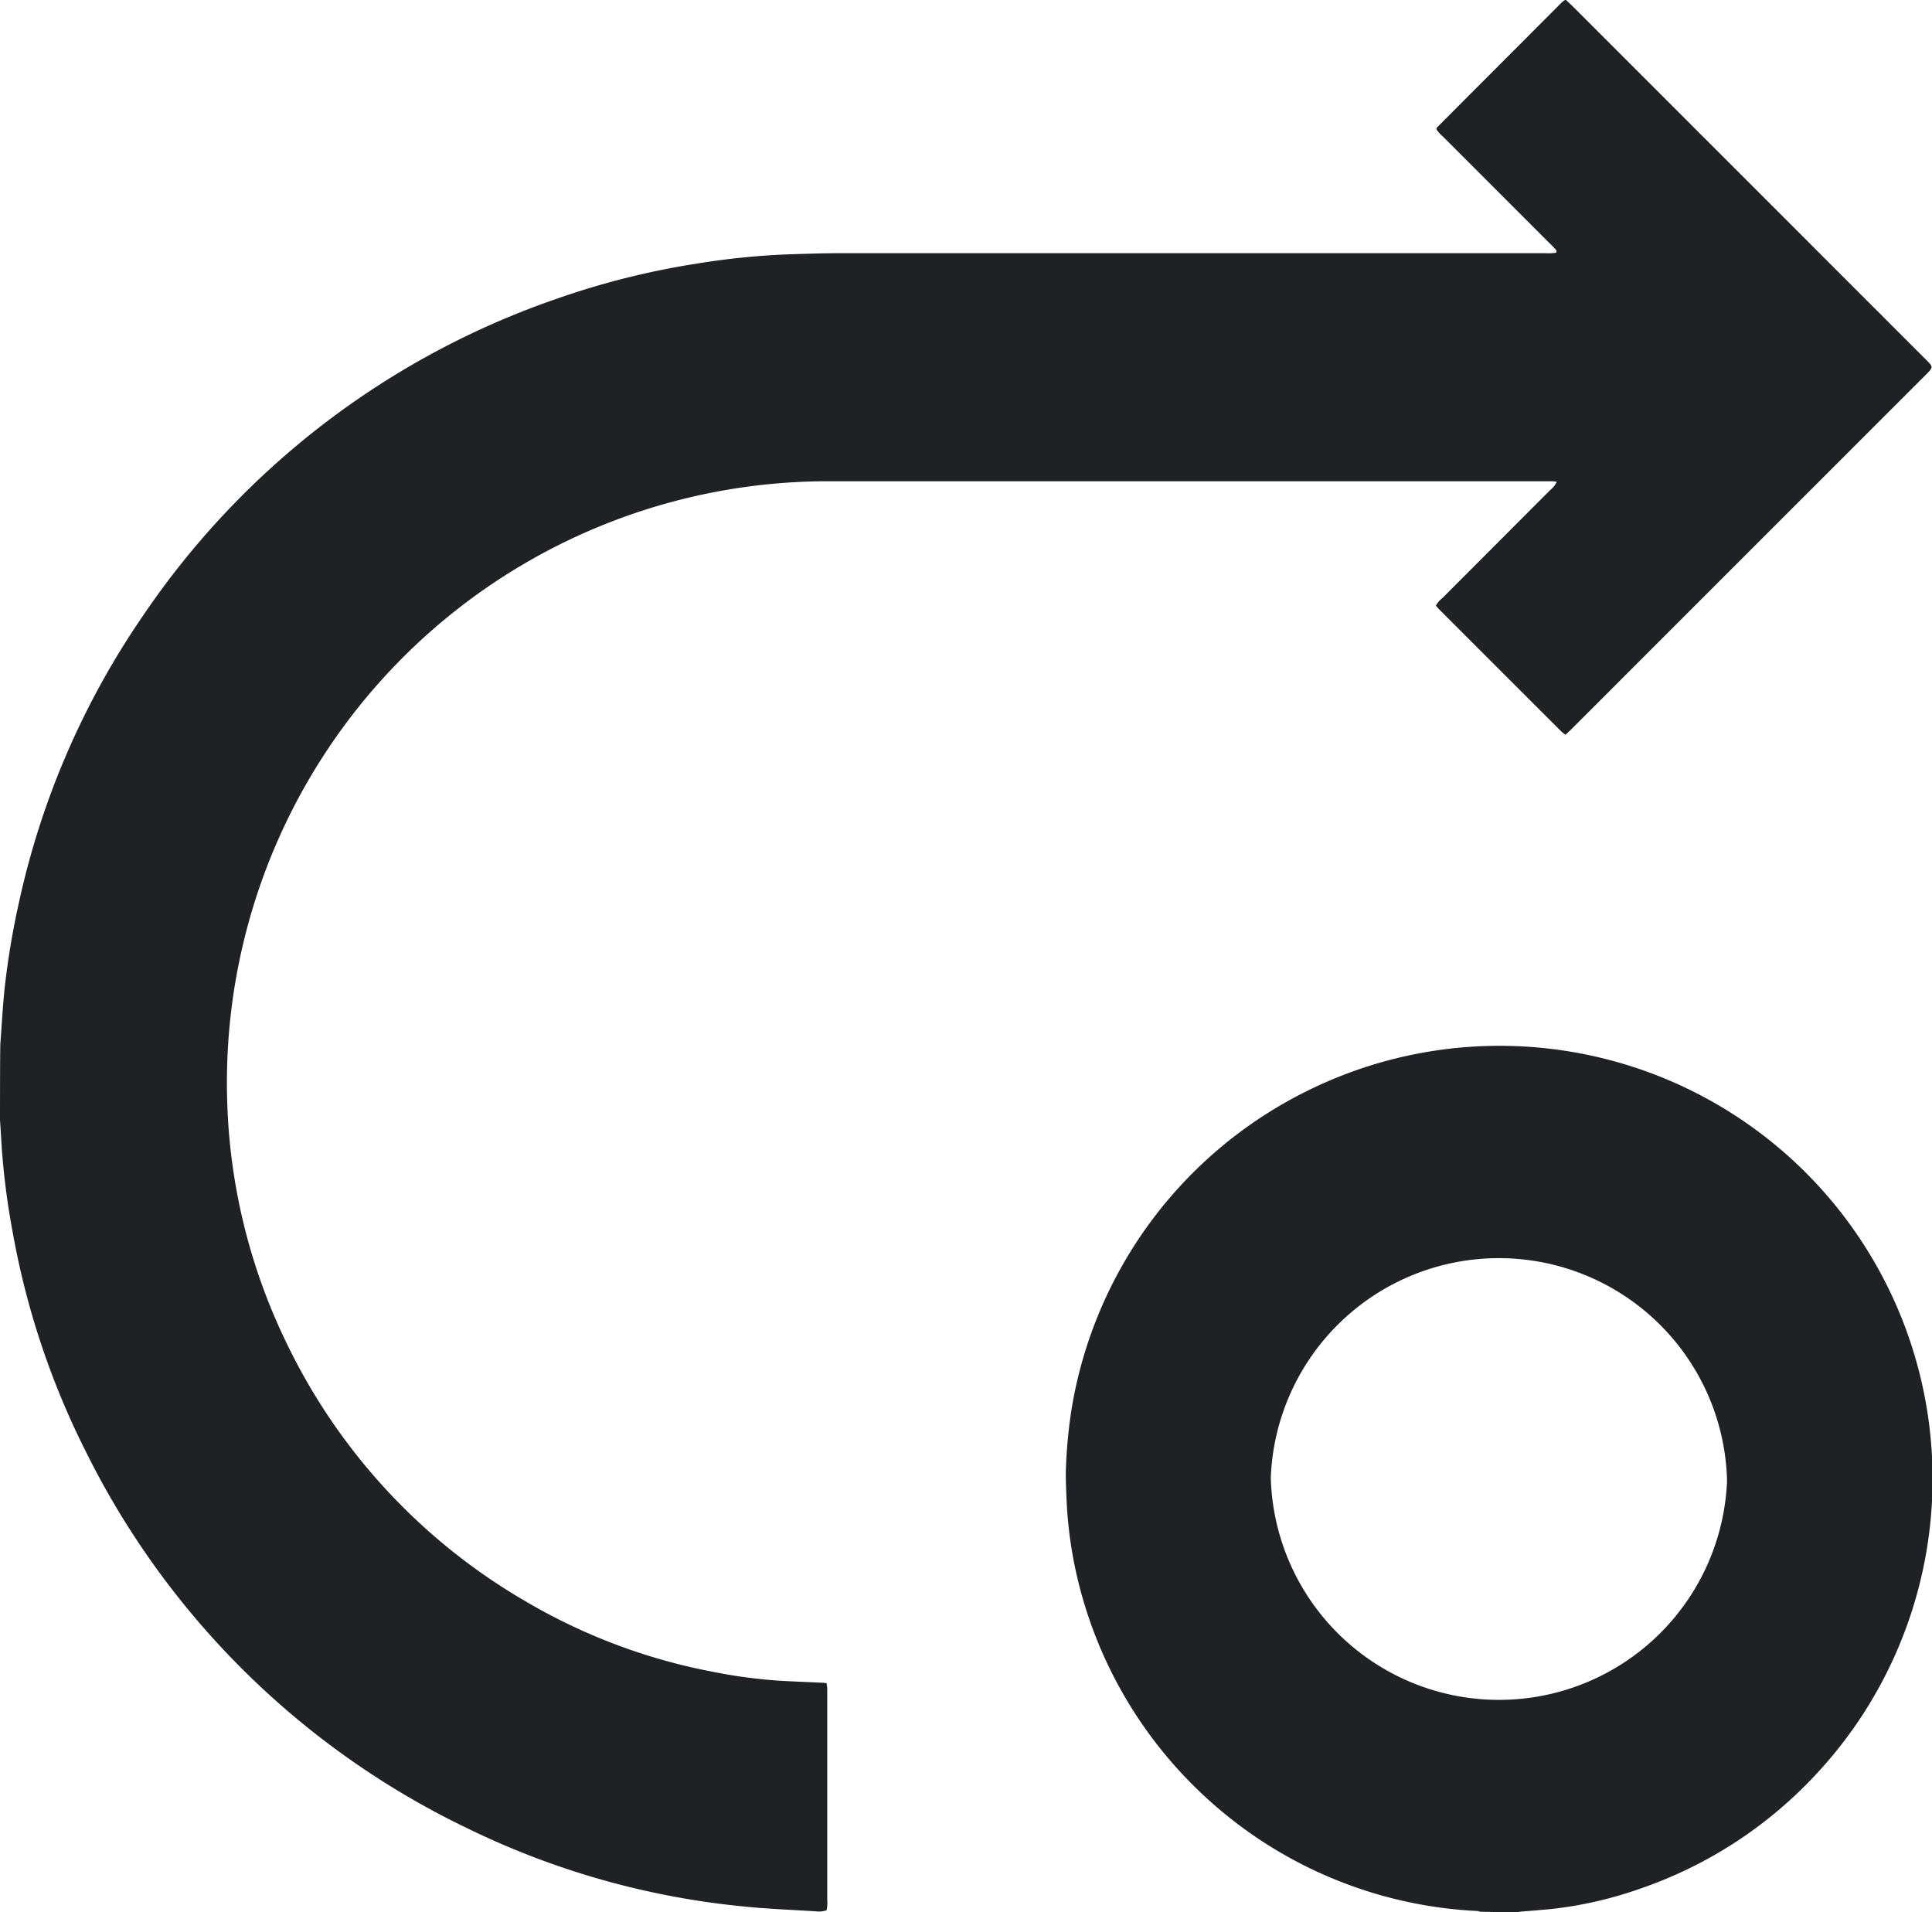
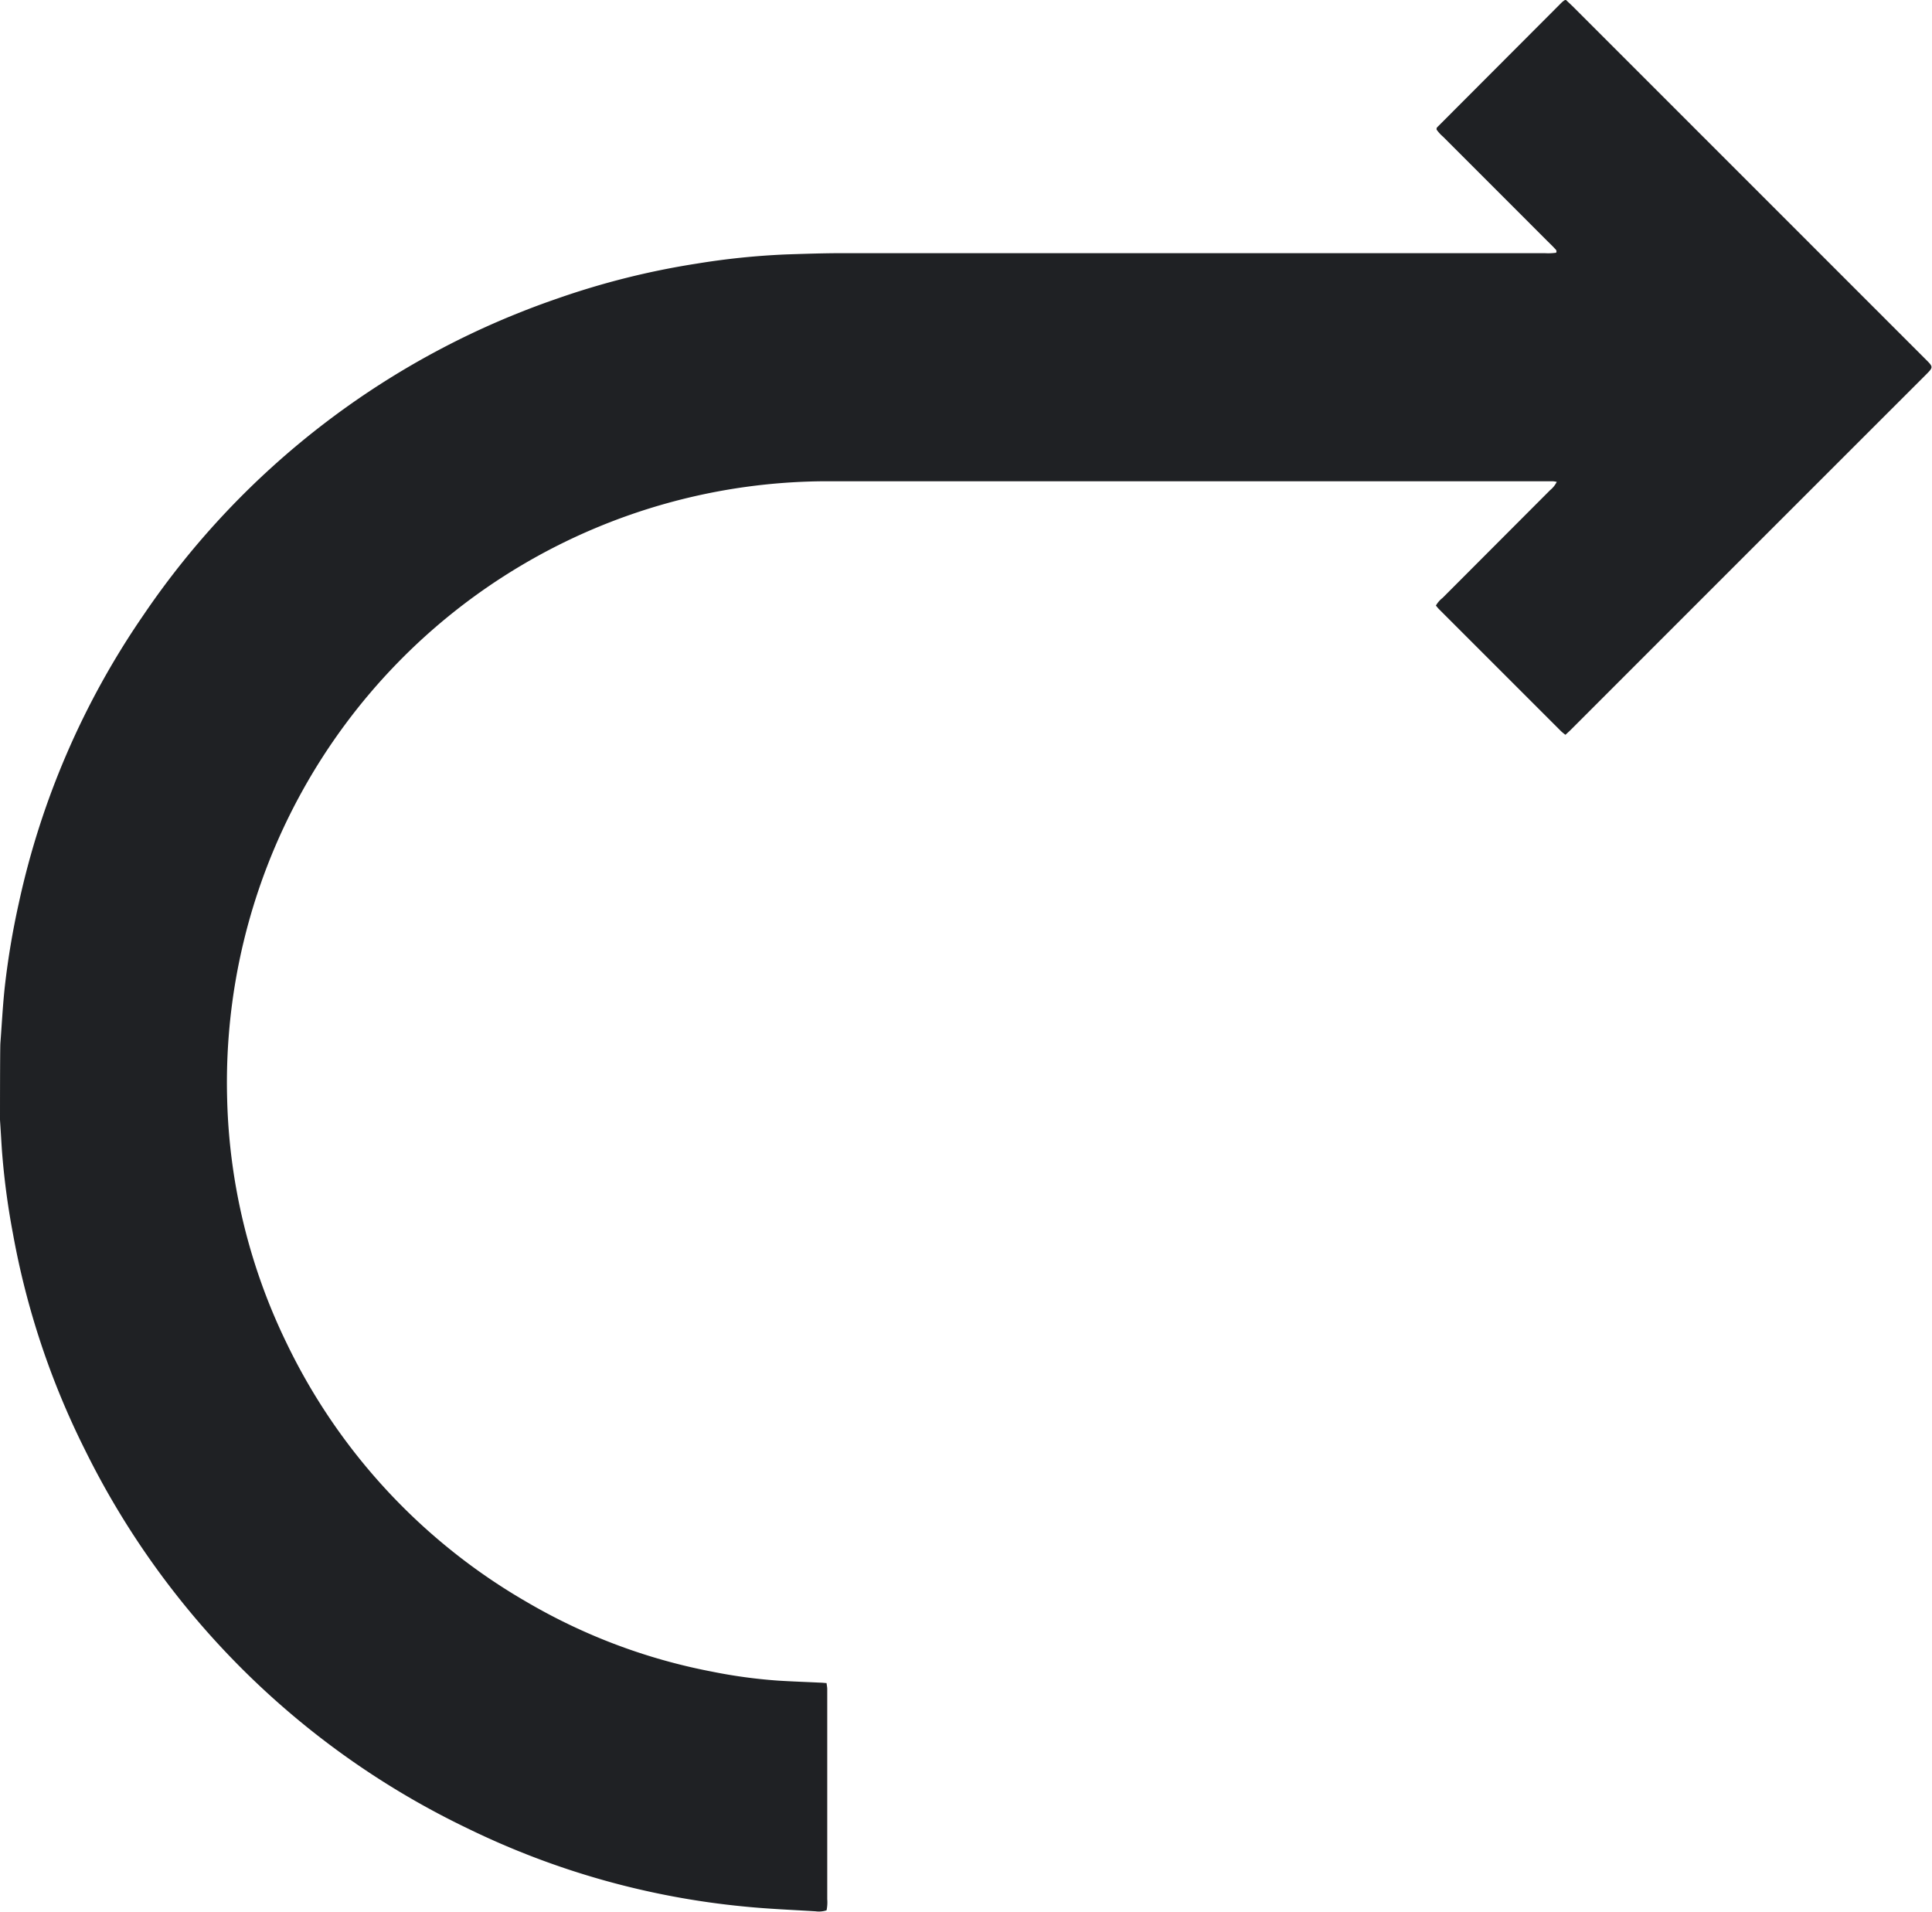
<svg xmlns="http://www.w3.org/2000/svg" viewBox="0 0 541.71 536.17">
  <defs>
    <style>.cls-1{fill:#1f2124;}</style>
  </defs>
  <g id="Layer_2" data-name="Layer 2">
    <g id="Layer_1-2" data-name="Layer 1">
      <g id="Group_3461" data-name="Group 3461">
        <path id="Path_814" data-name="Path 814" class="cls-1" d="M.11,292.44c.41-5.33.67-10.68,1.26-16a222.37,222.37,0,0,1,3.9-23.2,227,227,0,0,1,34.89-80.7A230.69,230.69,0,0,1,156.29,83.7a220.89,220.89,0,0,1,39.08-9.79,208.85,208.85,0,0,1,24.95-2.57c5.35-.18,10.69-.36,16-.36H433.08a16,16,0,0,0,3.24-.12c.29-.64-.13-.91-.4-1.2-.58-.64-1.21-1.24-1.82-1.84L404.64,38.35a10.79,10.79,0,0,1-1.83-2,2.67,2.67,0,0,1,0-.4,1,1,0,0,1,.12-.23l34.93-35a5.56,5.56,0,0,1,.81-.64,1.6,1.6,0,0,1,.39-.11l1.8,1.7,99,99c2.24,2.24,2.29,2.24.06,4.47q-49.62,49.59-99.22,99.21c-.53.54-1.11,1.06-1.77,1.67a14.31,14.31,0,0,1-1.22-1l-34.24-34.23c-.29-.3-.55-.63-.86-1a7.35,7.35,0,0,1,1.88-2.16l30.15-30.21a7,7,0,0,0,1.86-2.32,10.43,10.43,0,0,0-1.12-.17H231.69a168.57,168.57,0,0,0-168,173.21,165.77,165.77,0,0,0,16.63,68.36,167.79,167.79,0,0,0,67.46,72.71,163.36,163.36,0,0,0,51.79,19.46,145.31,145.31,0,0,0,18.68,2.54c3.88.24,7.75.37,11.63.56.59,0,1.17.08,1.88.13.07.62.18,1.12.19,1.6v59a11.12,11.12,0,0,1-.19,3.1,6.8,6.8,0,0,1-3.1.28c-6.63-.41-13.28-.67-19.88-1.33a226.07,226.07,0,0,1-77.48-21.82A230.94,230.94,0,0,1,23.82,406.49a224.05,224.05,0,0,1-20.2-60.66,210.11,210.11,0,0,1-3.1-23.58C.34,319.5.19,316.75,0,314,0,312.76,0,293.81.11,292.44Z" />
-         <path id="Path_815" data-name="Path 815" class="cls-1" d="M415,536a3.22,3.22,0,0,0-.67-.2,121,121,0,0,1-77.69-33.22,121.26,121.26,0,0,1-35.62-65.15A119.46,119.46,0,0,1,299,419.24c-.09-2.53-.23-5.09-.12-7.61a138.6,138.6,0,0,1,1.53-16.27,121.42,121.42,0,0,1,66.2-89.54,121.4,121.4,0,0,1,142,192.28,120.65,120.65,0,0,1-48.26,31.27A112.2,112.2,0,0,1,437,535c-3.61.45-7.25.68-10.88,1a3.13,3.13,0,0,0-.68.2ZM356.32,414.45a64,64,0,0,0,127.91,1c0-.3,0-.61,0-.92a64,64,0,0,0-127.92-.08Z" />
      </g>
    </g>
  </g>
</svg>